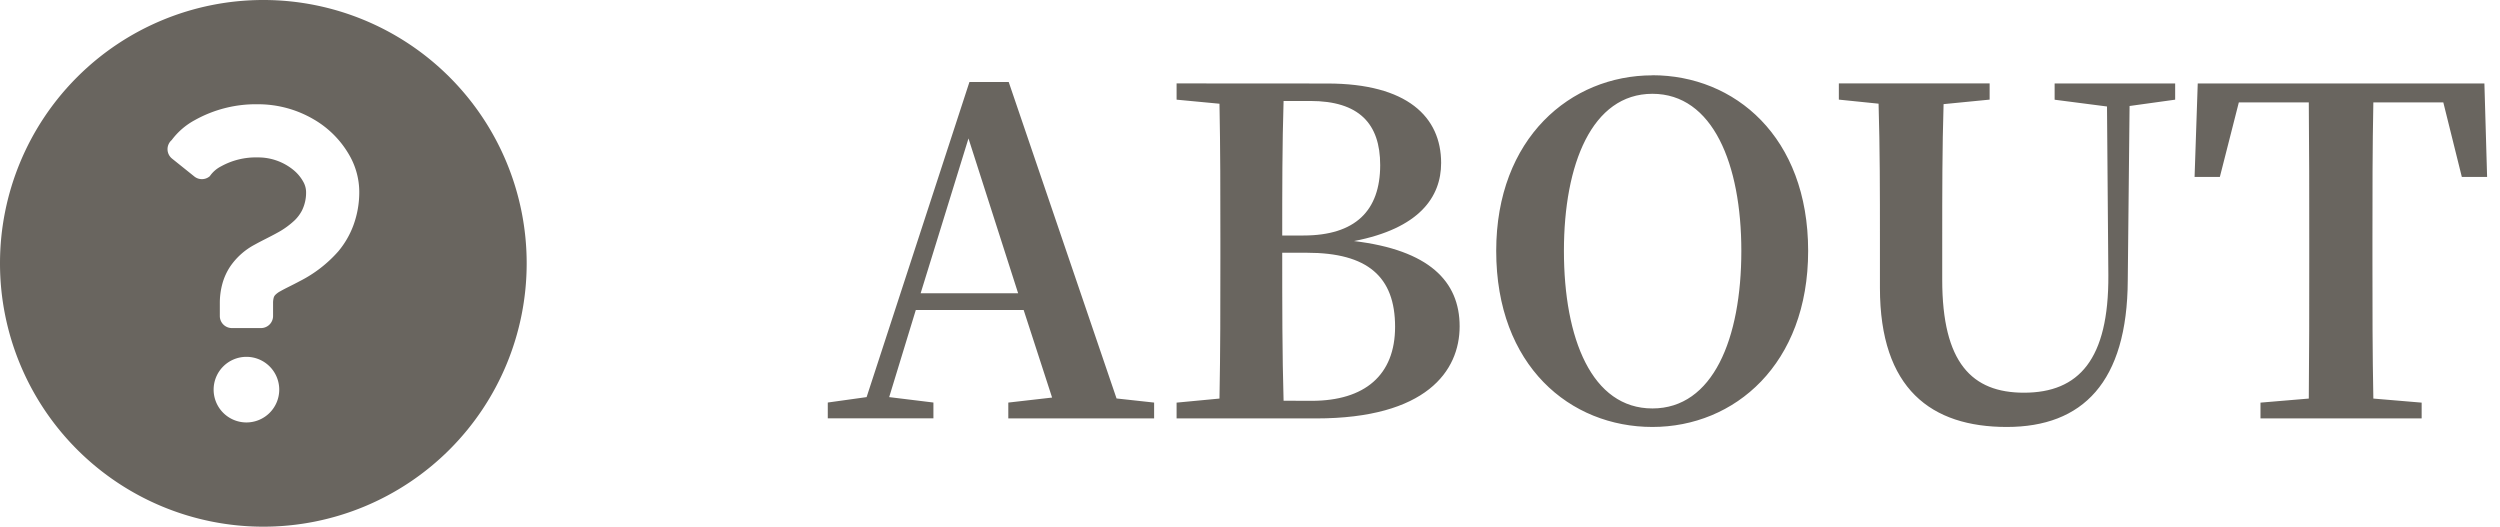
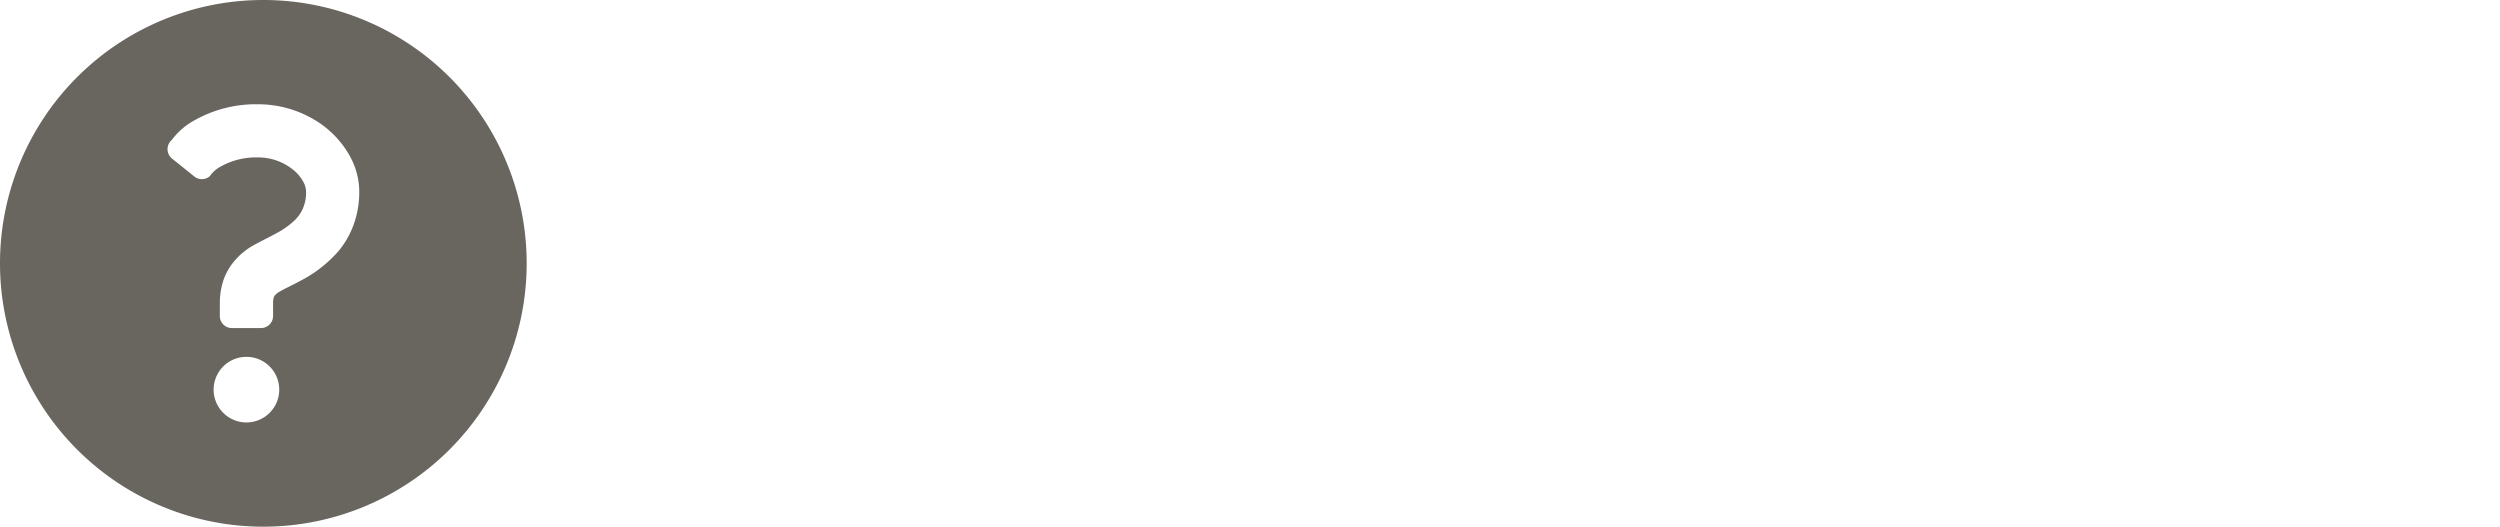
<svg xmlns="http://www.w3.org/2000/svg" width="99.682" height="21" viewBox="0 0 99.682 21">
  <g id="ABOUT" transform="translate(0 75)">
    <path id="icon" d="M10.5,0A10.5,10.5,0,1,0,21,10.5,10.5,10.5,0,0,0,10.5,0ZM8.518,15.536a1.308,1.308,0,1,1,1.308,1.308A1.308,1.308,0,0,1,8.518,15.536Zm5.576-6.56a3.523,3.523,0,0,1-.6,1.04,5.128,5.128,0,0,1-1.536,1.191c-.317.171-.6.3-.77.4a.823.823,0,0,0-.216.157.259.259,0,0,0-.061.116.8.8,0,0,0-.023.209V12.6a.481.481,0,0,1-.481.481H9.246a.481.481,0,0,1-.481-.481V12.09a2.91,2.91,0,0,1,.1-.77,2.383,2.383,0,0,1,.308-.685,2.73,2.73,0,0,1,.984-.881c.3-.167.6-.306.882-.463a3.262,3.262,0,0,0,.71-.507,1.529,1.529,0,0,0,.291-.39,1.6,1.6,0,0,0,.164-.754.844.844,0,0,0-.108-.386,1.614,1.614,0,0,0-.38-.463,2.216,2.216,0,0,0-1.438-.514,2.859,2.859,0,0,0-1.46.354,1.21,1.21,0,0,0-.452.394.481.481,0,0,1-.616.013l-.89-.714a.481.481,0,0,1-.014-.739,2.806,2.806,0,0,1,.921-.795,4.989,4.989,0,0,1,2.512-.633,4.38,4.38,0,0,1,2.226.6,3.866,3.866,0,0,1,1.47,1.512,2.954,2.954,0,0,1,.35,1.369A3.842,3.842,0,0,1,14.094,8.976Z" transform="translate(0 -75)" fill="#69655f" />
-     <path id="ABOUT-2" data-name="ABOUT" d="M-7489.475,2709.014l1.908-6.174,1.98,6.174Zm7.812,4.194-4.3-12.618h-1.566l-4.1,12.564-1.548.216v.63h4.212v-.63l-1.764-.216,1.062-3.474h4.3l1.134,3.492-1.746.2v.63h5.814v-.63Zm6.66.09c-.054-1.872-.054-3.78-.054-5.9h.99c2.412,0,3.51.954,3.51,2.952,0,1.926-1.206,2.952-3.33,2.952Zm1.062-11.952c1.944,0,2.79.9,2.79,2.556,0,1.818-.99,2.808-3.06,2.808h-.846c0-1.836,0-3.618.054-5.364Zm-5.328-.7v.648l1.71.162c.036,1.782.036,3.582.036,5.382v.774c0,1.89,0,3.762-.036,5.6l-1.71.162v.63h5.562c4.392,0,5.724-1.89,5.724-3.672,0-1.8-1.224-3.042-4.212-3.4,2.592-.5,3.474-1.746,3.474-3.114,0-1.836-1.35-3.168-4.536-3.168Zm15.444,6.678c0-3.456,1.116-6.264,3.528-6.264s3.546,2.808,3.546,6.264c0,3.51-1.134,6.282-3.546,6.282S-7463.825,2710.832-7463.825,2707.322Zm3.528-7c-3.258,0-6.228,2.5-6.228,7,0,4.59,2.952,7.02,6.228,7.02s6.21-2.5,6.21-7.02C-7454.087,2702.768-7457.021,2700.32-7460.3,2700.32Zm20.844.324h-4.806v.648l2.088.27.054,6.732c.018,3.348-1.17,4.68-3.366,4.68-2.07,0-3.258-1.188-3.258-4.5V2706.8c0-1.782,0-3.582.054-5.328l1.836-.18v-.648h-6.012v.648l1.584.162c.054,1.782.054,3.582.054,5.346v2c0,4.032,2.052,5.544,5.058,5.544,3.024,0,4.806-1.782,4.824-5.85l.072-6.948,1.818-.252Zm10.692.756.738,2.97h1.008l-.108-3.726h-11.43l-.126,3.726h1.008l.756-2.97h2.79c.018,1.818.018,3.672.018,5.49v.882c0,1.836,0,3.654-.018,5.436l-1.926.162v.63h6.426v-.63l-1.926-.162c-.036-1.818-.036-3.636-.036-5.436v-.882c0-1.854,0-3.69.036-5.49Z" transform="translate(7526.183 -2772.32)" fill="#69655f" stroke="rgba(0,0,0,0)" stroke-miterlimit="10" stroke-width="1" />
  </g>
</svg>